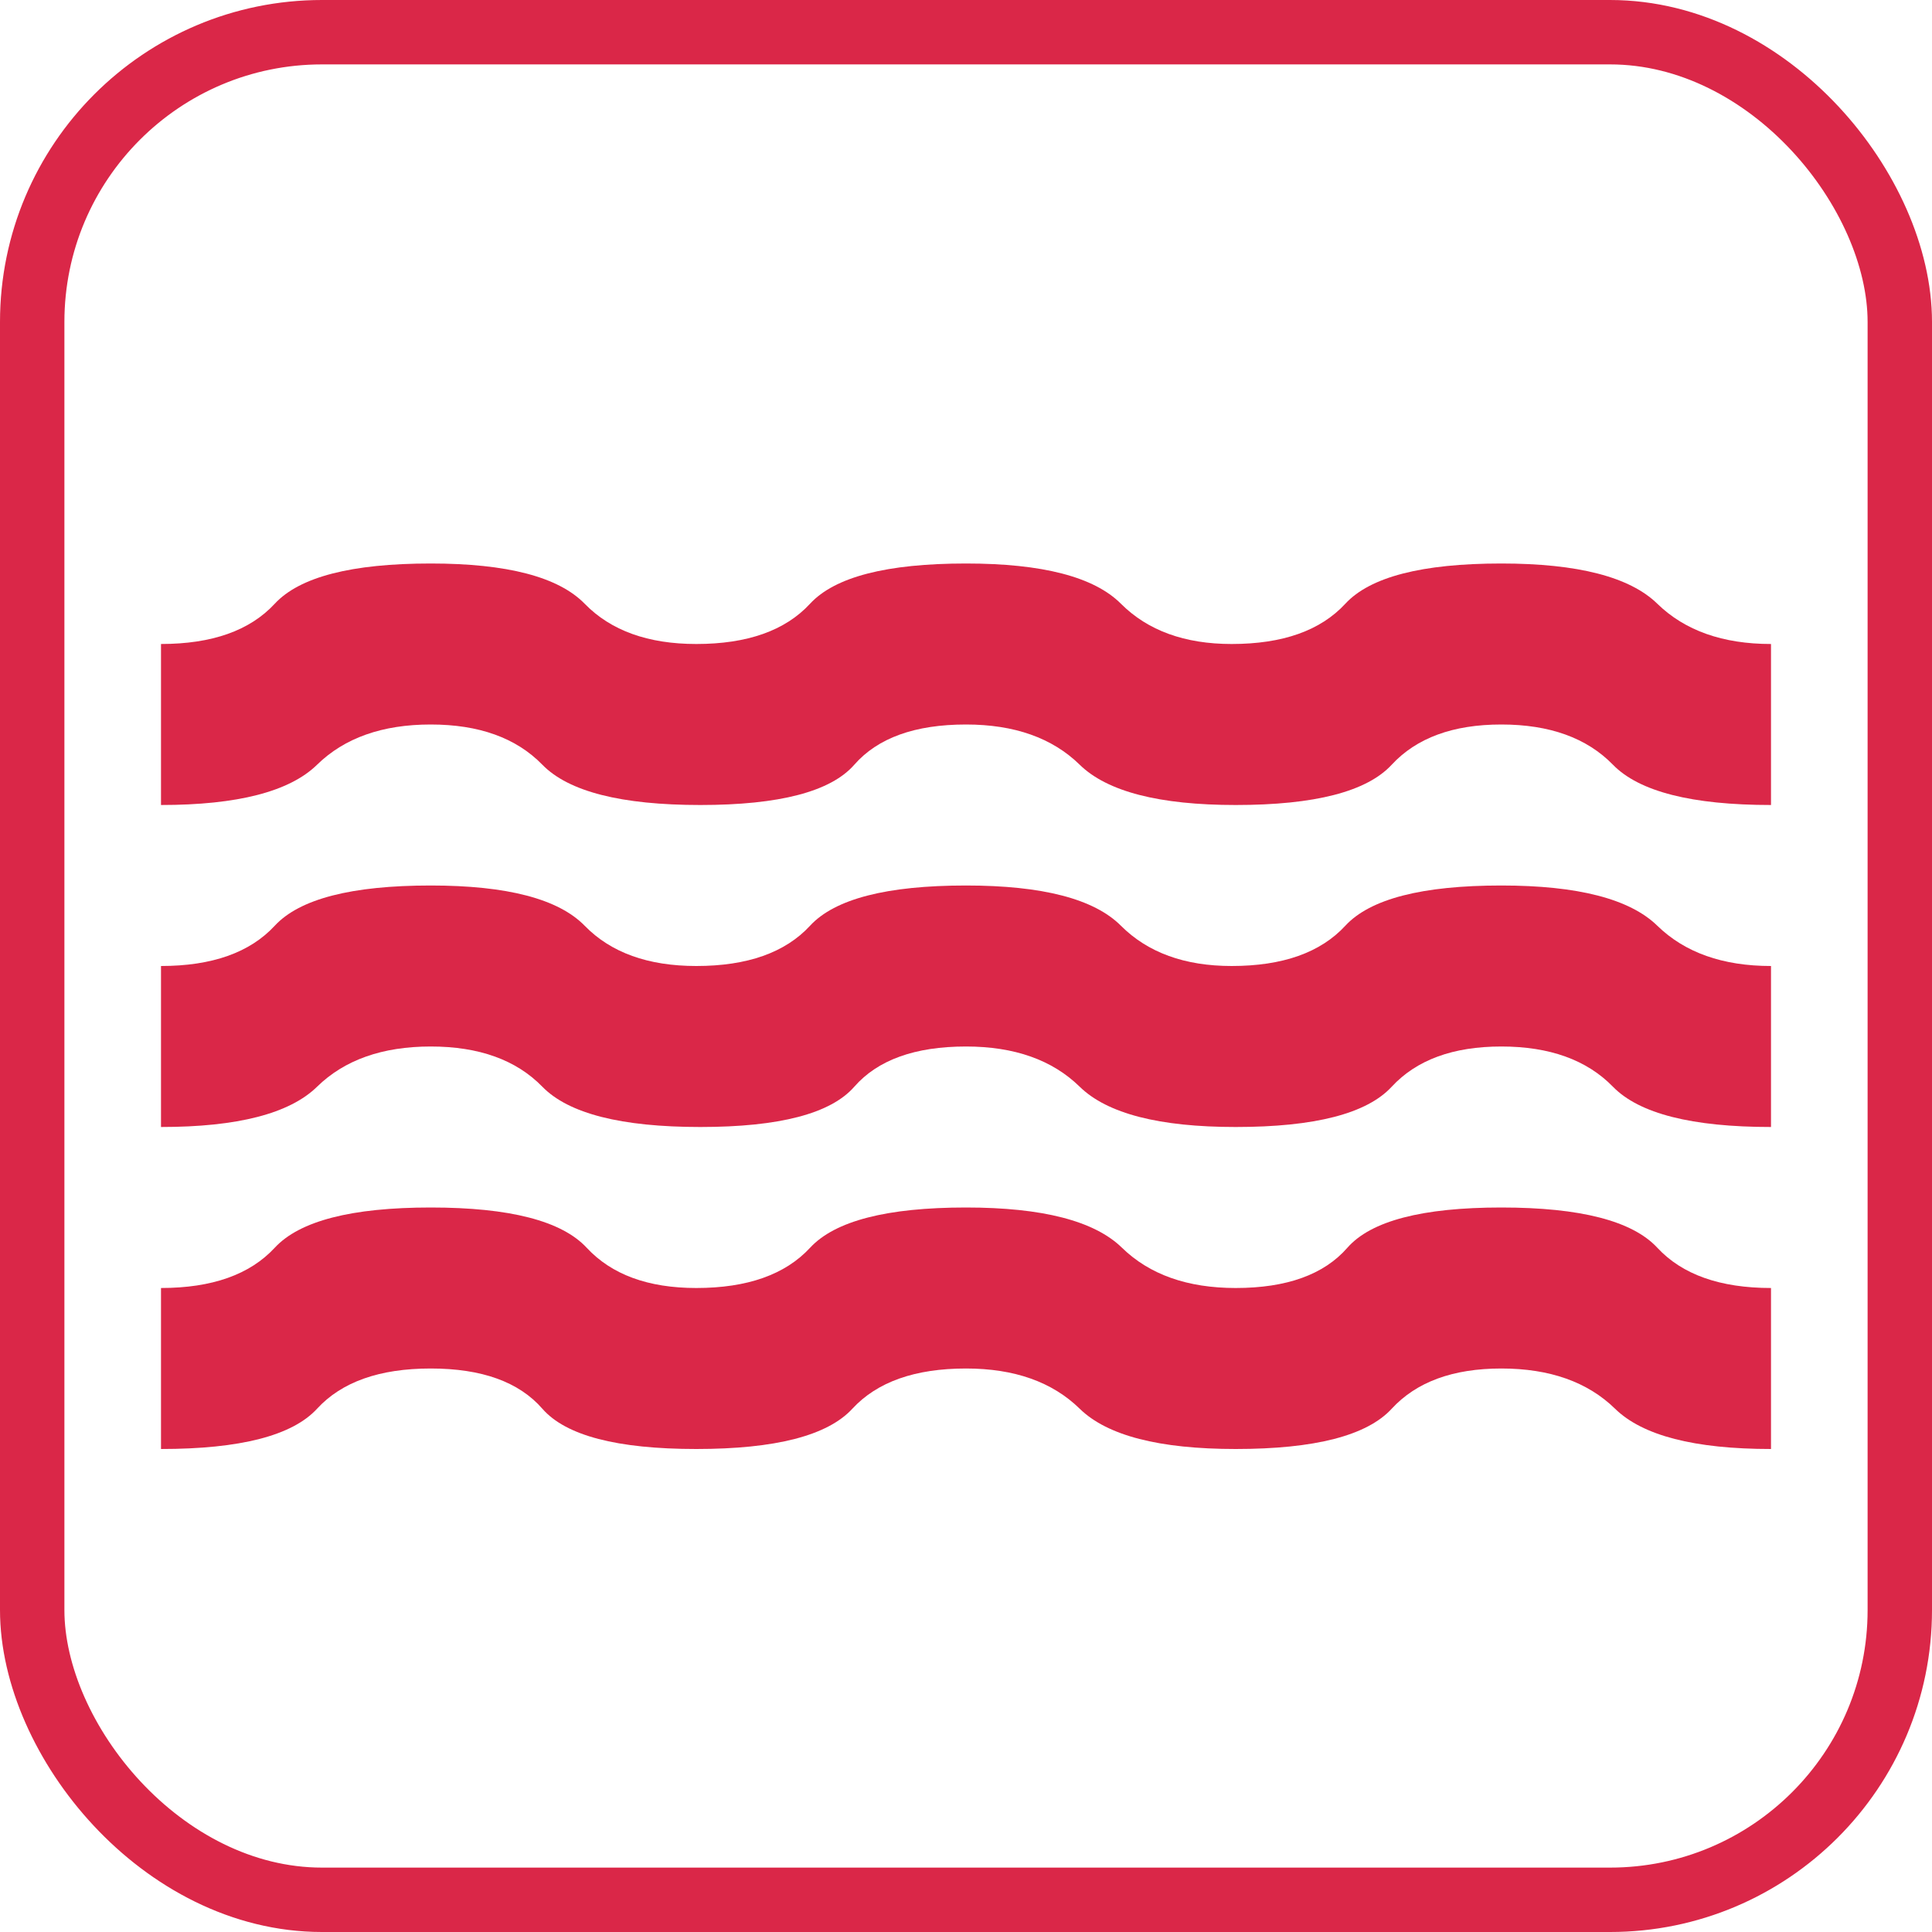
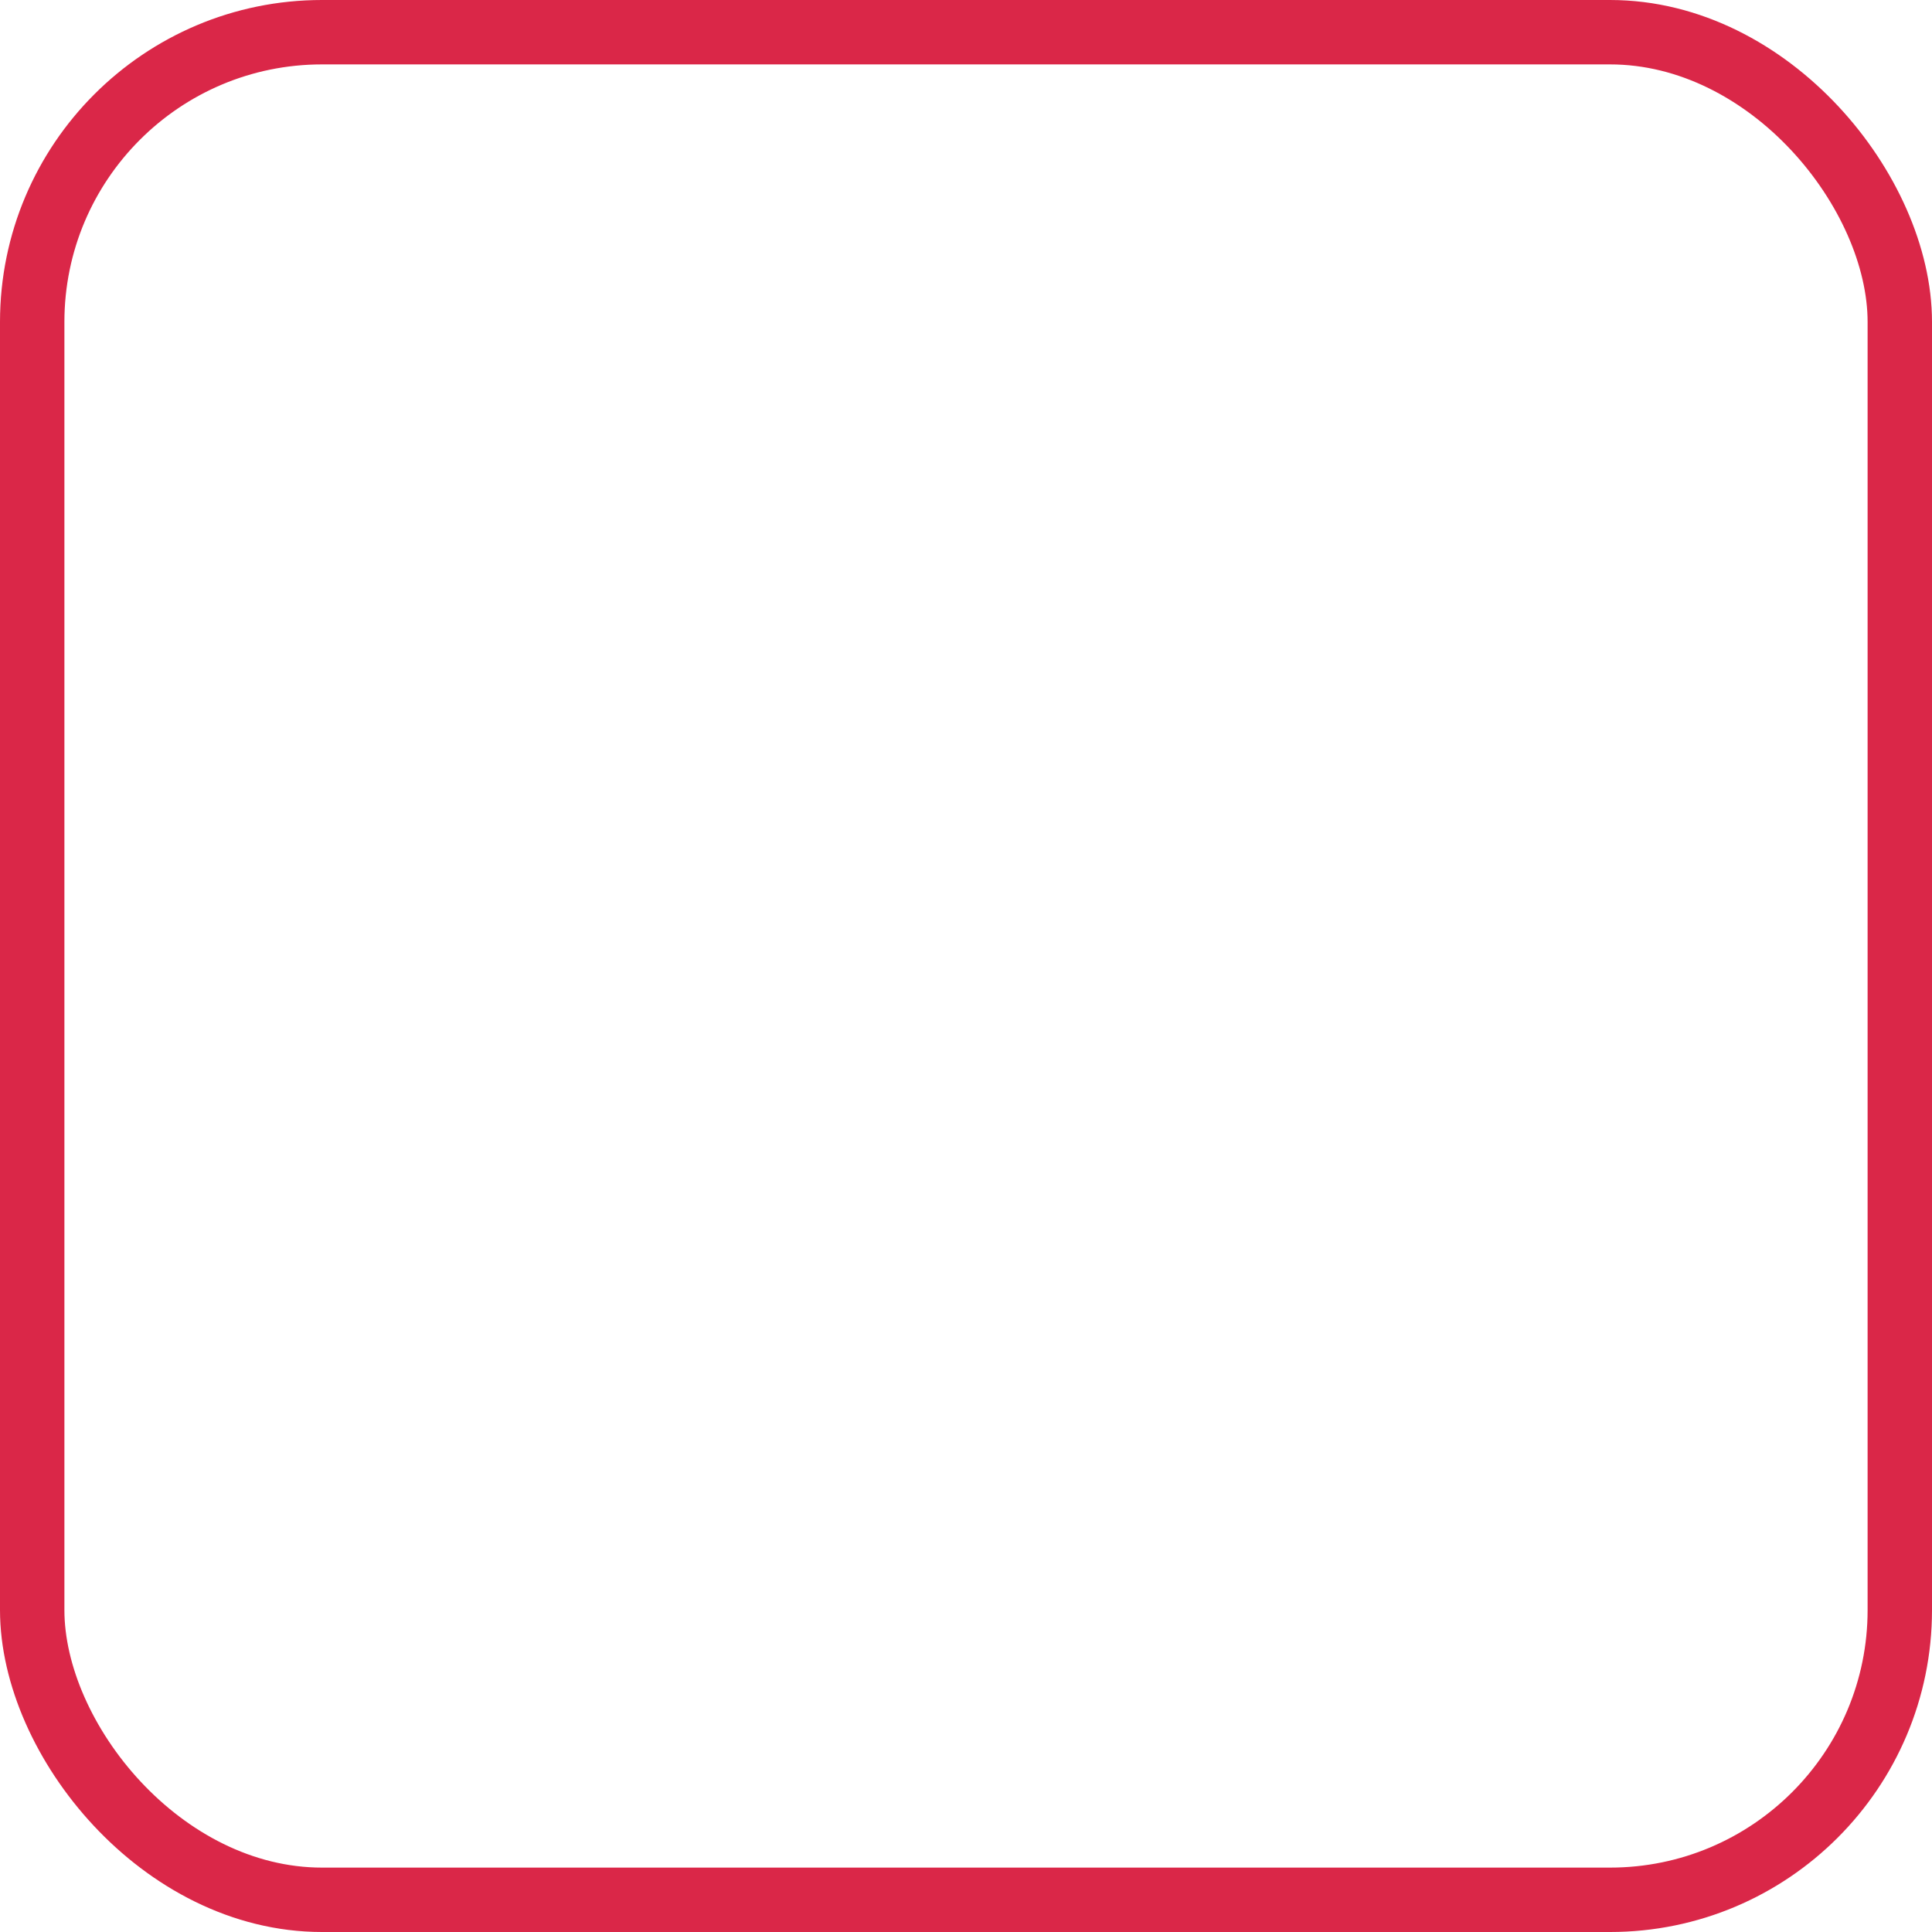
<svg xmlns="http://www.w3.org/2000/svg" width="30" height="30" viewBox="0 0 30 30" fill="none">
  <rect x="0.5" y="0.5" width="29" height="29" rx="4.5" stroke="#DA2748" />
-   <path d="M2.5 22.5V20C3.292 20 3.88 19.792 4.266 19.375C4.652 18.958 5.459 18.75 6.688 18.75C7.916 18.75 8.723 18.958 9.11 19.375C9.497 19.792 10.064 20 10.812 20C11.604 20 12.193 19.792 12.579 19.375C12.965 18.958 13.772 18.75 15 18.75C16.188 18.75 16.995 18.958 17.422 19.375C17.85 19.792 18.438 20 19.188 20C19.979 20 20.558 19.792 20.922 19.375C21.288 18.958 22.084 18.75 23.312 18.75C24.541 18.75 25.348 18.958 25.735 19.375C26.122 19.792 26.71 20 27.5 20V22.5C26.312 22.5 25.505 22.292 25.079 21.875C24.652 21.458 24.063 21.25 23.312 21.25C22.562 21.25 21.994 21.458 21.61 21.875C21.226 22.292 20.418 22.5 19.188 22.5C18 22.5 17.193 22.292 16.766 21.875C16.34 21.458 15.751 21.25 15 21.25C14.208 21.25 13.62 21.458 13.235 21.875C12.85 22.292 12.043 22.5 10.812 22.5C9.582 22.5 8.786 22.292 8.422 21.875C8.059 21.458 7.481 21.25 6.688 21.25C5.894 21.25 5.306 21.458 4.923 21.875C4.539 22.292 3.732 22.5 2.5 22.5ZM2.5 17.5V15C3.292 15 3.88 14.792 4.266 14.375C4.652 13.958 5.459 13.75 6.688 13.75C7.875 13.75 8.672 13.958 9.079 14.375C9.485 14.792 10.063 15 10.812 15C11.604 15 12.193 14.792 12.578 14.375C12.963 13.958 13.77 13.75 15 13.75C16.188 13.75 16.99 13.958 17.406 14.375C17.823 14.792 18.396 15 19.125 15C19.917 15 20.505 14.792 20.89 14.375C21.275 13.958 22.082 13.75 23.312 13.75C24.5 13.75 25.308 13.958 25.735 14.375C26.163 14.792 26.751 15 27.5 15V17.5C26.271 17.5 25.453 17.292 25.046 16.875C24.64 16.458 24.062 16.25 23.312 16.25C22.563 16.25 21.996 16.458 21.61 16.875C21.224 17.292 20.417 17.5 19.188 17.5C18 17.5 17.193 17.292 16.766 16.875C16.34 16.458 15.751 16.25 15 16.25C14.208 16.25 13.63 16.458 13.265 16.875C12.9 17.292 12.103 17.5 10.875 17.5C9.647 17.5 8.829 17.292 8.422 16.875C8.016 16.458 7.438 16.25 6.688 16.25C5.938 16.25 5.349 16.458 4.923 16.875C4.496 17.292 3.688 17.5 2.5 17.5ZM2.5 12.5V10C3.292 10 3.88 9.792 4.266 9.375C4.652 8.958 5.459 8.75 6.688 8.75C7.875 8.75 8.672 8.958 9.079 9.375C9.485 9.792 10.063 10 10.812 10C11.604 10 12.193 9.792 12.578 9.375C12.963 8.958 13.77 8.75 15 8.75C16.188 8.75 16.99 8.958 17.406 9.375C17.823 9.792 18.396 10 19.125 10C19.917 10 20.505 9.792 20.89 9.375C21.275 8.958 22.082 8.75 23.312 8.75C24.5 8.75 25.308 8.958 25.735 9.375C26.163 9.792 26.751 10 27.5 10V12.5C26.271 12.5 25.453 12.292 25.046 11.875C24.64 11.458 24.062 11.25 23.312 11.25C22.563 11.25 21.996 11.458 21.61 11.875C21.224 12.292 20.417 12.5 19.188 12.5C18 12.5 17.193 12.292 16.766 11.875C16.34 11.458 15.751 11.25 15 11.25C14.208 11.25 13.63 11.458 13.265 11.875C12.9 12.292 12.103 12.5 10.875 12.5C9.647 12.5 8.829 12.292 8.422 11.875C8.016 11.458 7.438 11.25 6.688 11.25C5.938 11.25 5.349 11.458 4.923 11.875C4.496 12.292 3.688 12.5 2.5 12.5Z" fill="#DA2748" />
</svg>